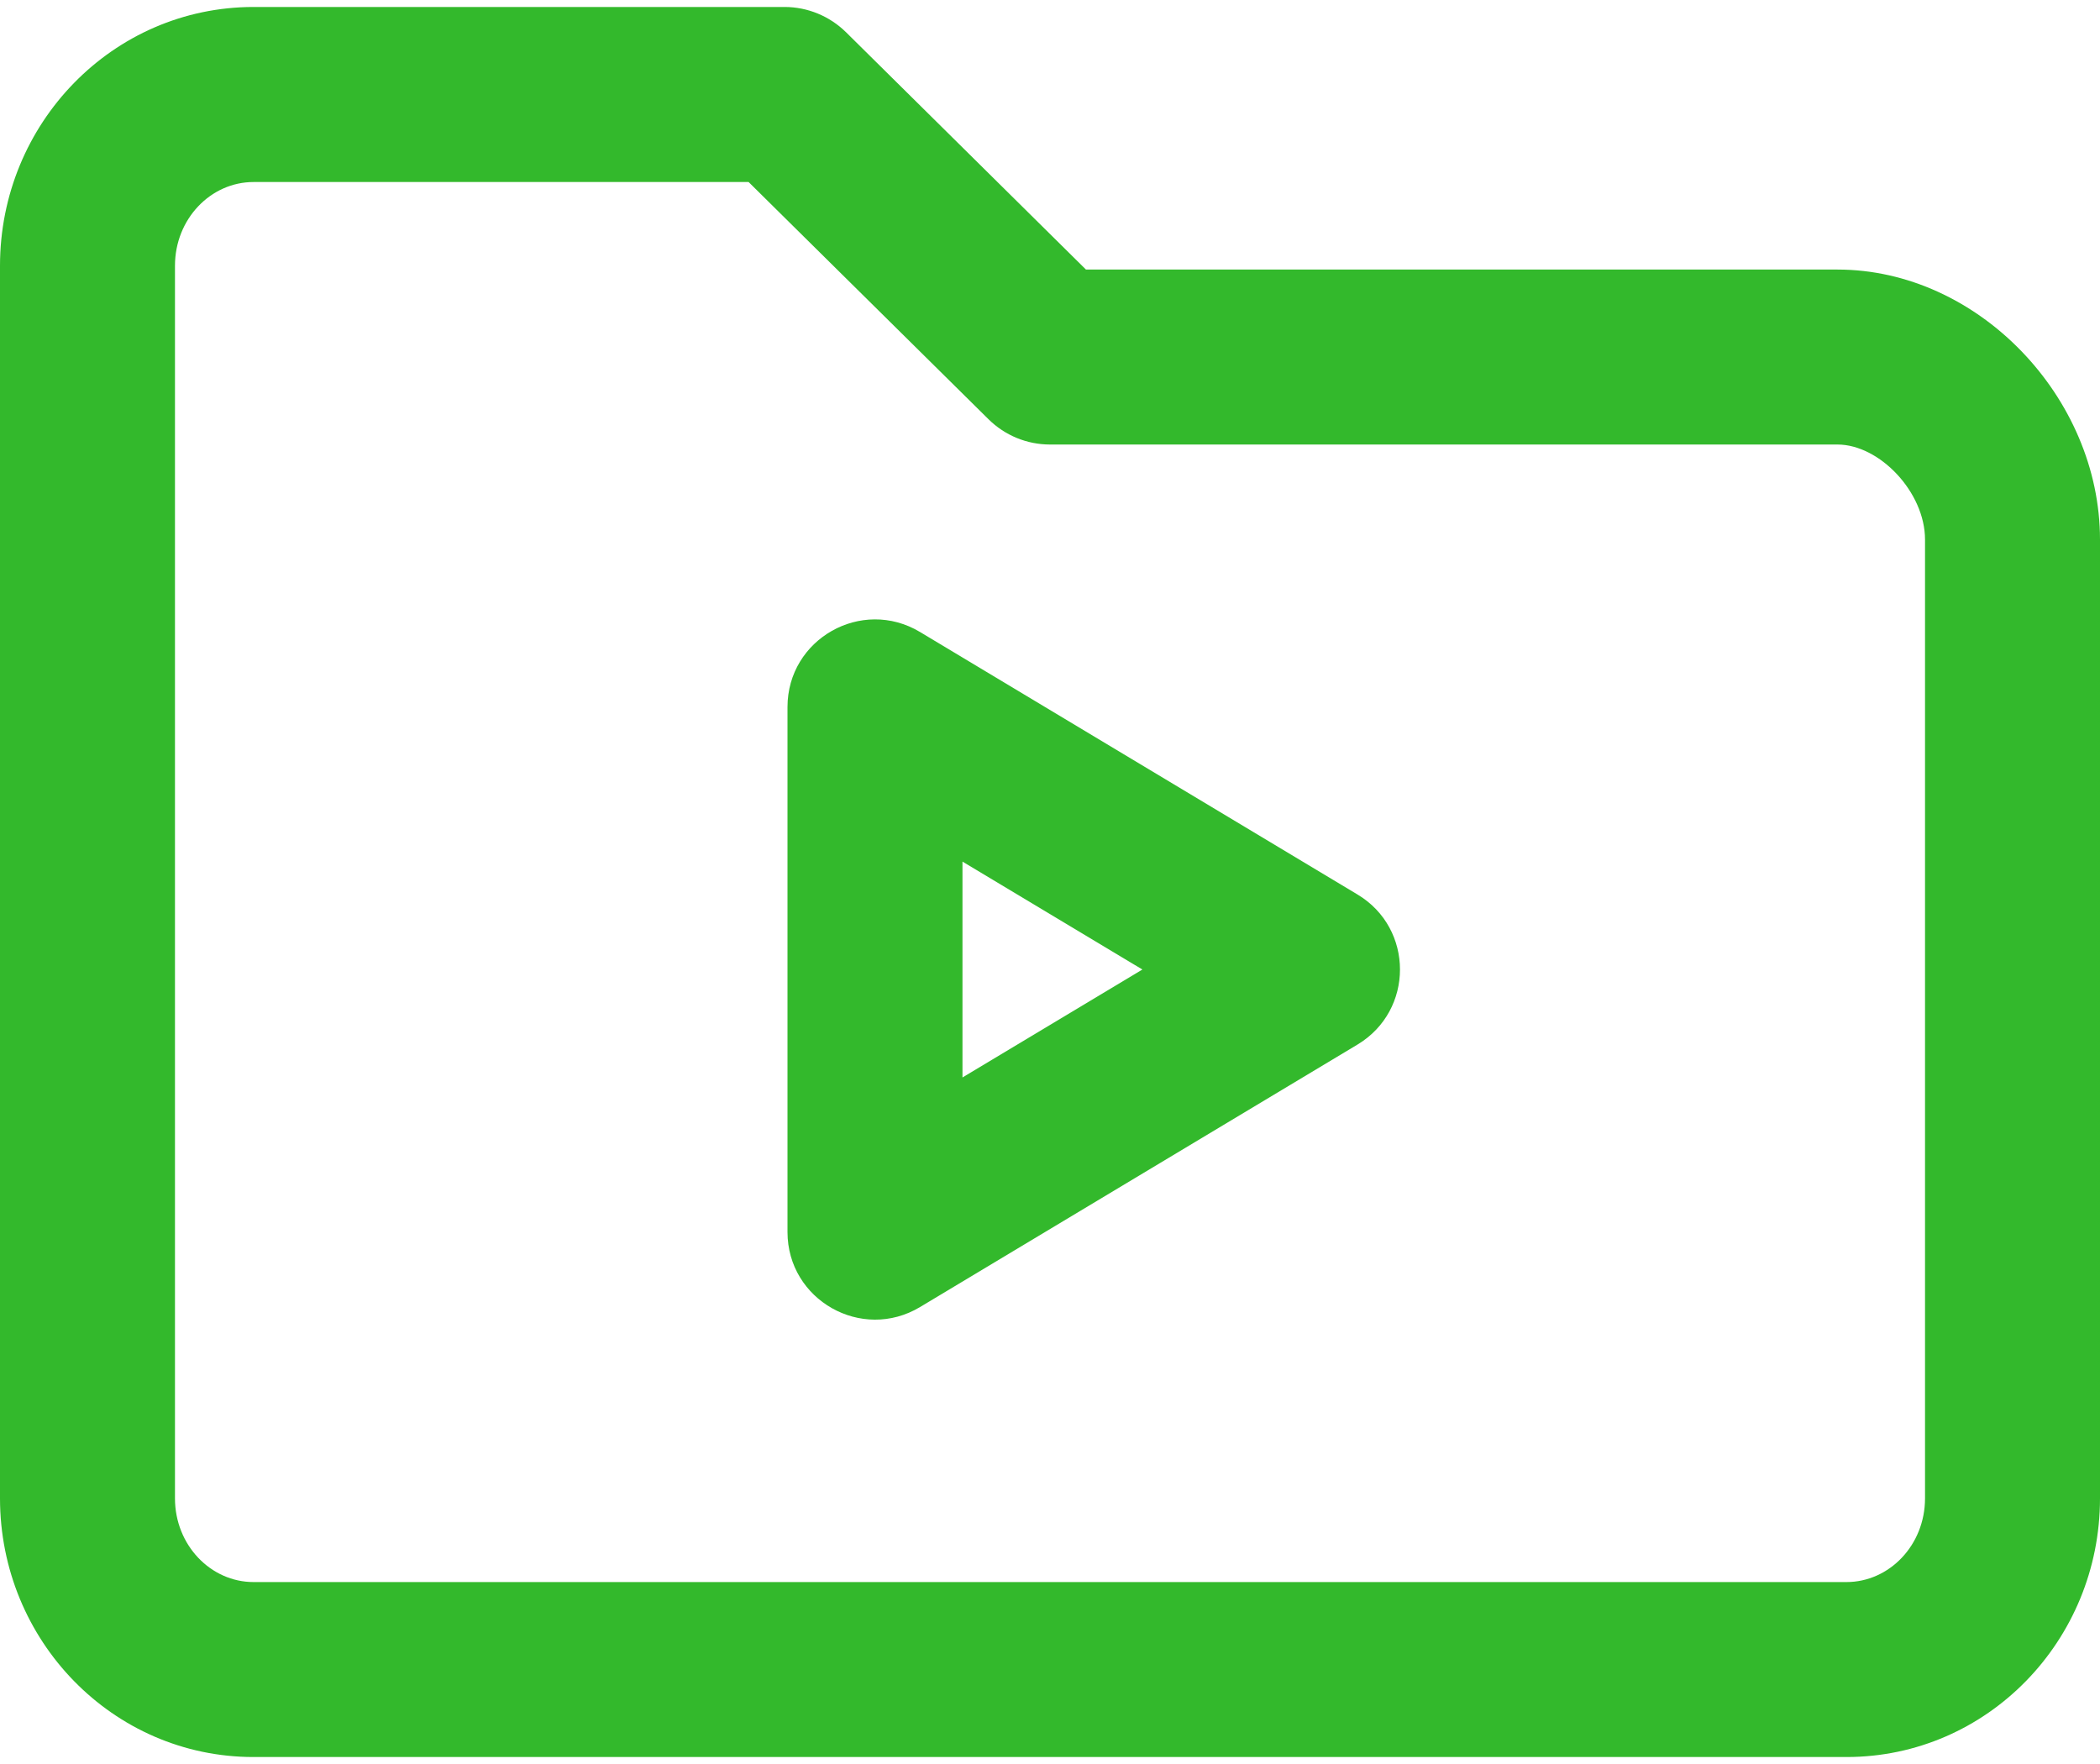
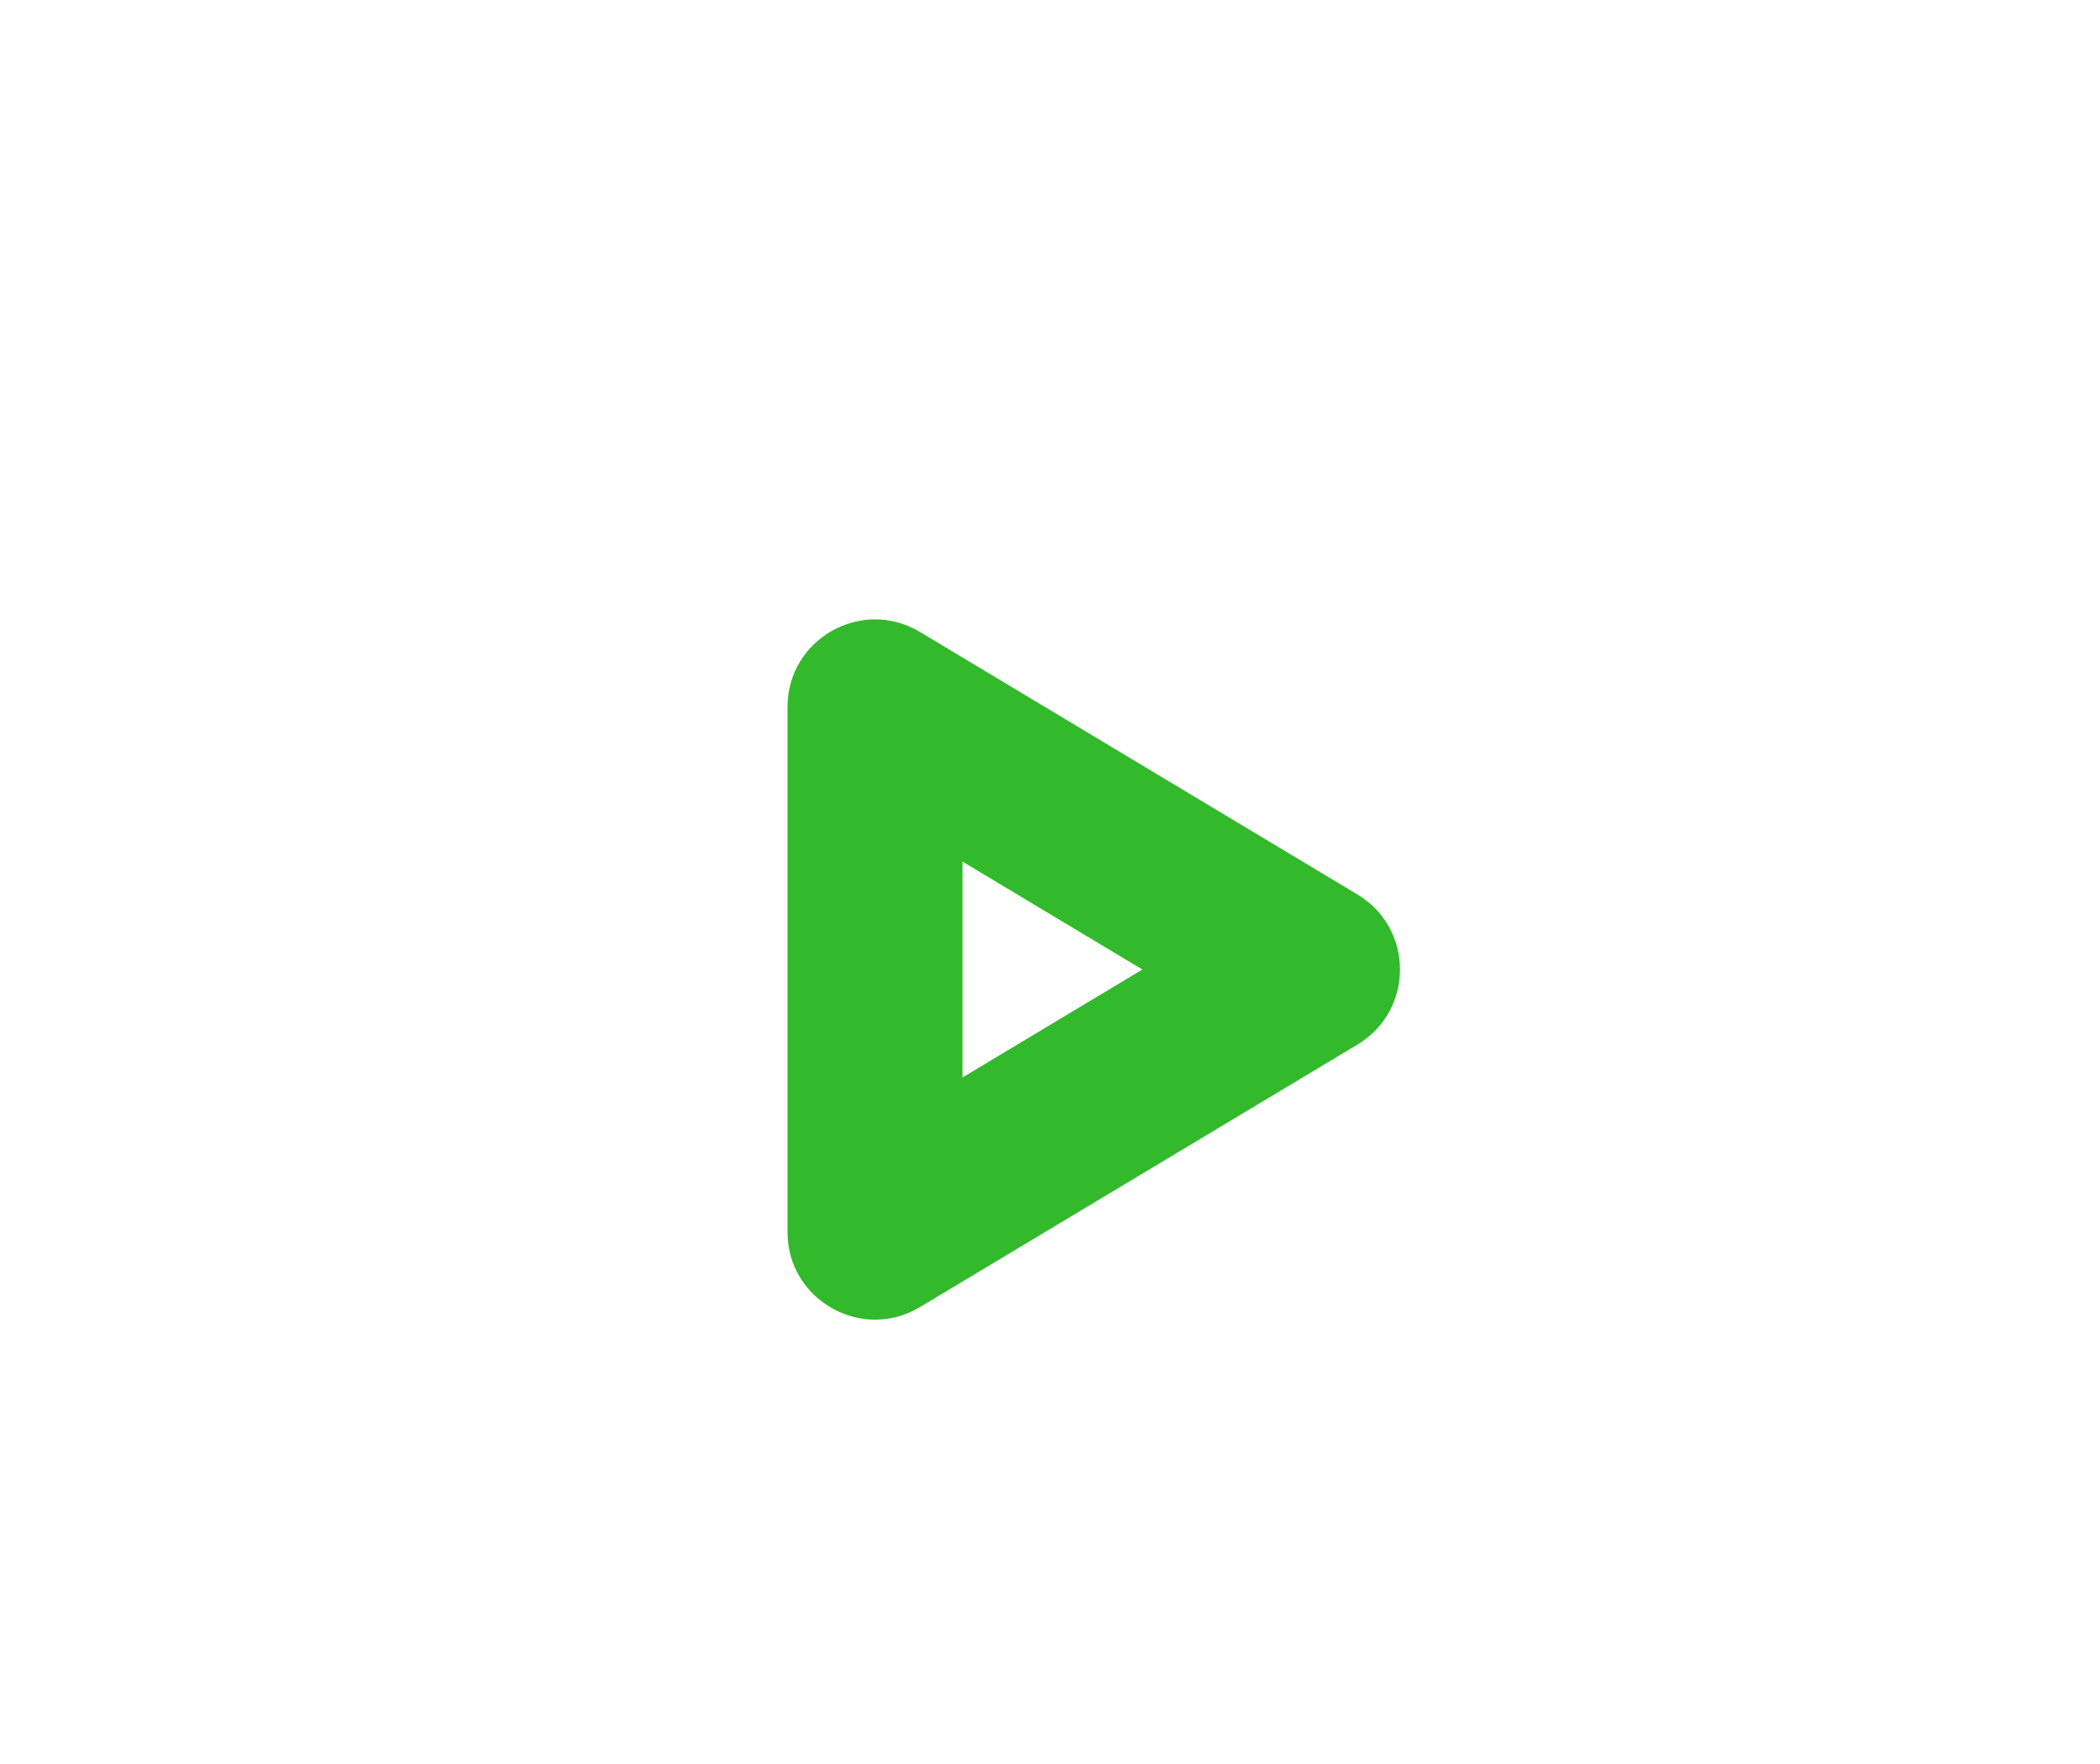
<svg xmlns="http://www.w3.org/2000/svg" width="25" height="21" viewBox="0 0 25 21" fill="none">
  <path d="M16.161 10.649L10.953 7.524C10.258 7.107 9.375 7.607 9.375 8.417V14.667C9.375 15.476 10.258 15.977 10.953 15.56L16.161 12.435C16.835 12.03 16.835 11.053 16.161 10.649ZM11.458 12.827V10.257L13.6 11.542L11.458 12.827Z" fill="#33B92C" />
-   <path d="M21.875 3.209H12.928L10.072 0.384C9.877 0.192 9.614 0.083 9.34 0.083H3.018C1.343 0.084 0 1.469 0 3.164V17.837C0 19.531 1.343 20.917 3.018 20.917H21.982C23.657 20.917 25 19.531 25 17.837V6.424C25 4.729 23.548 3.209 21.875 3.209ZM22.917 17.837C22.917 18.395 22.491 18.834 21.982 18.834H3.018C2.509 18.834 2.083 18.395 2.083 17.837V3.164C2.083 2.606 2.509 2.167 3.018 2.167H8.912L11.768 4.991C11.963 5.184 12.226 5.292 12.5 5.292H21.875C22.375 5.292 22.917 5.859 22.917 6.424V17.837Z" fill="#33B92C" />
</svg>